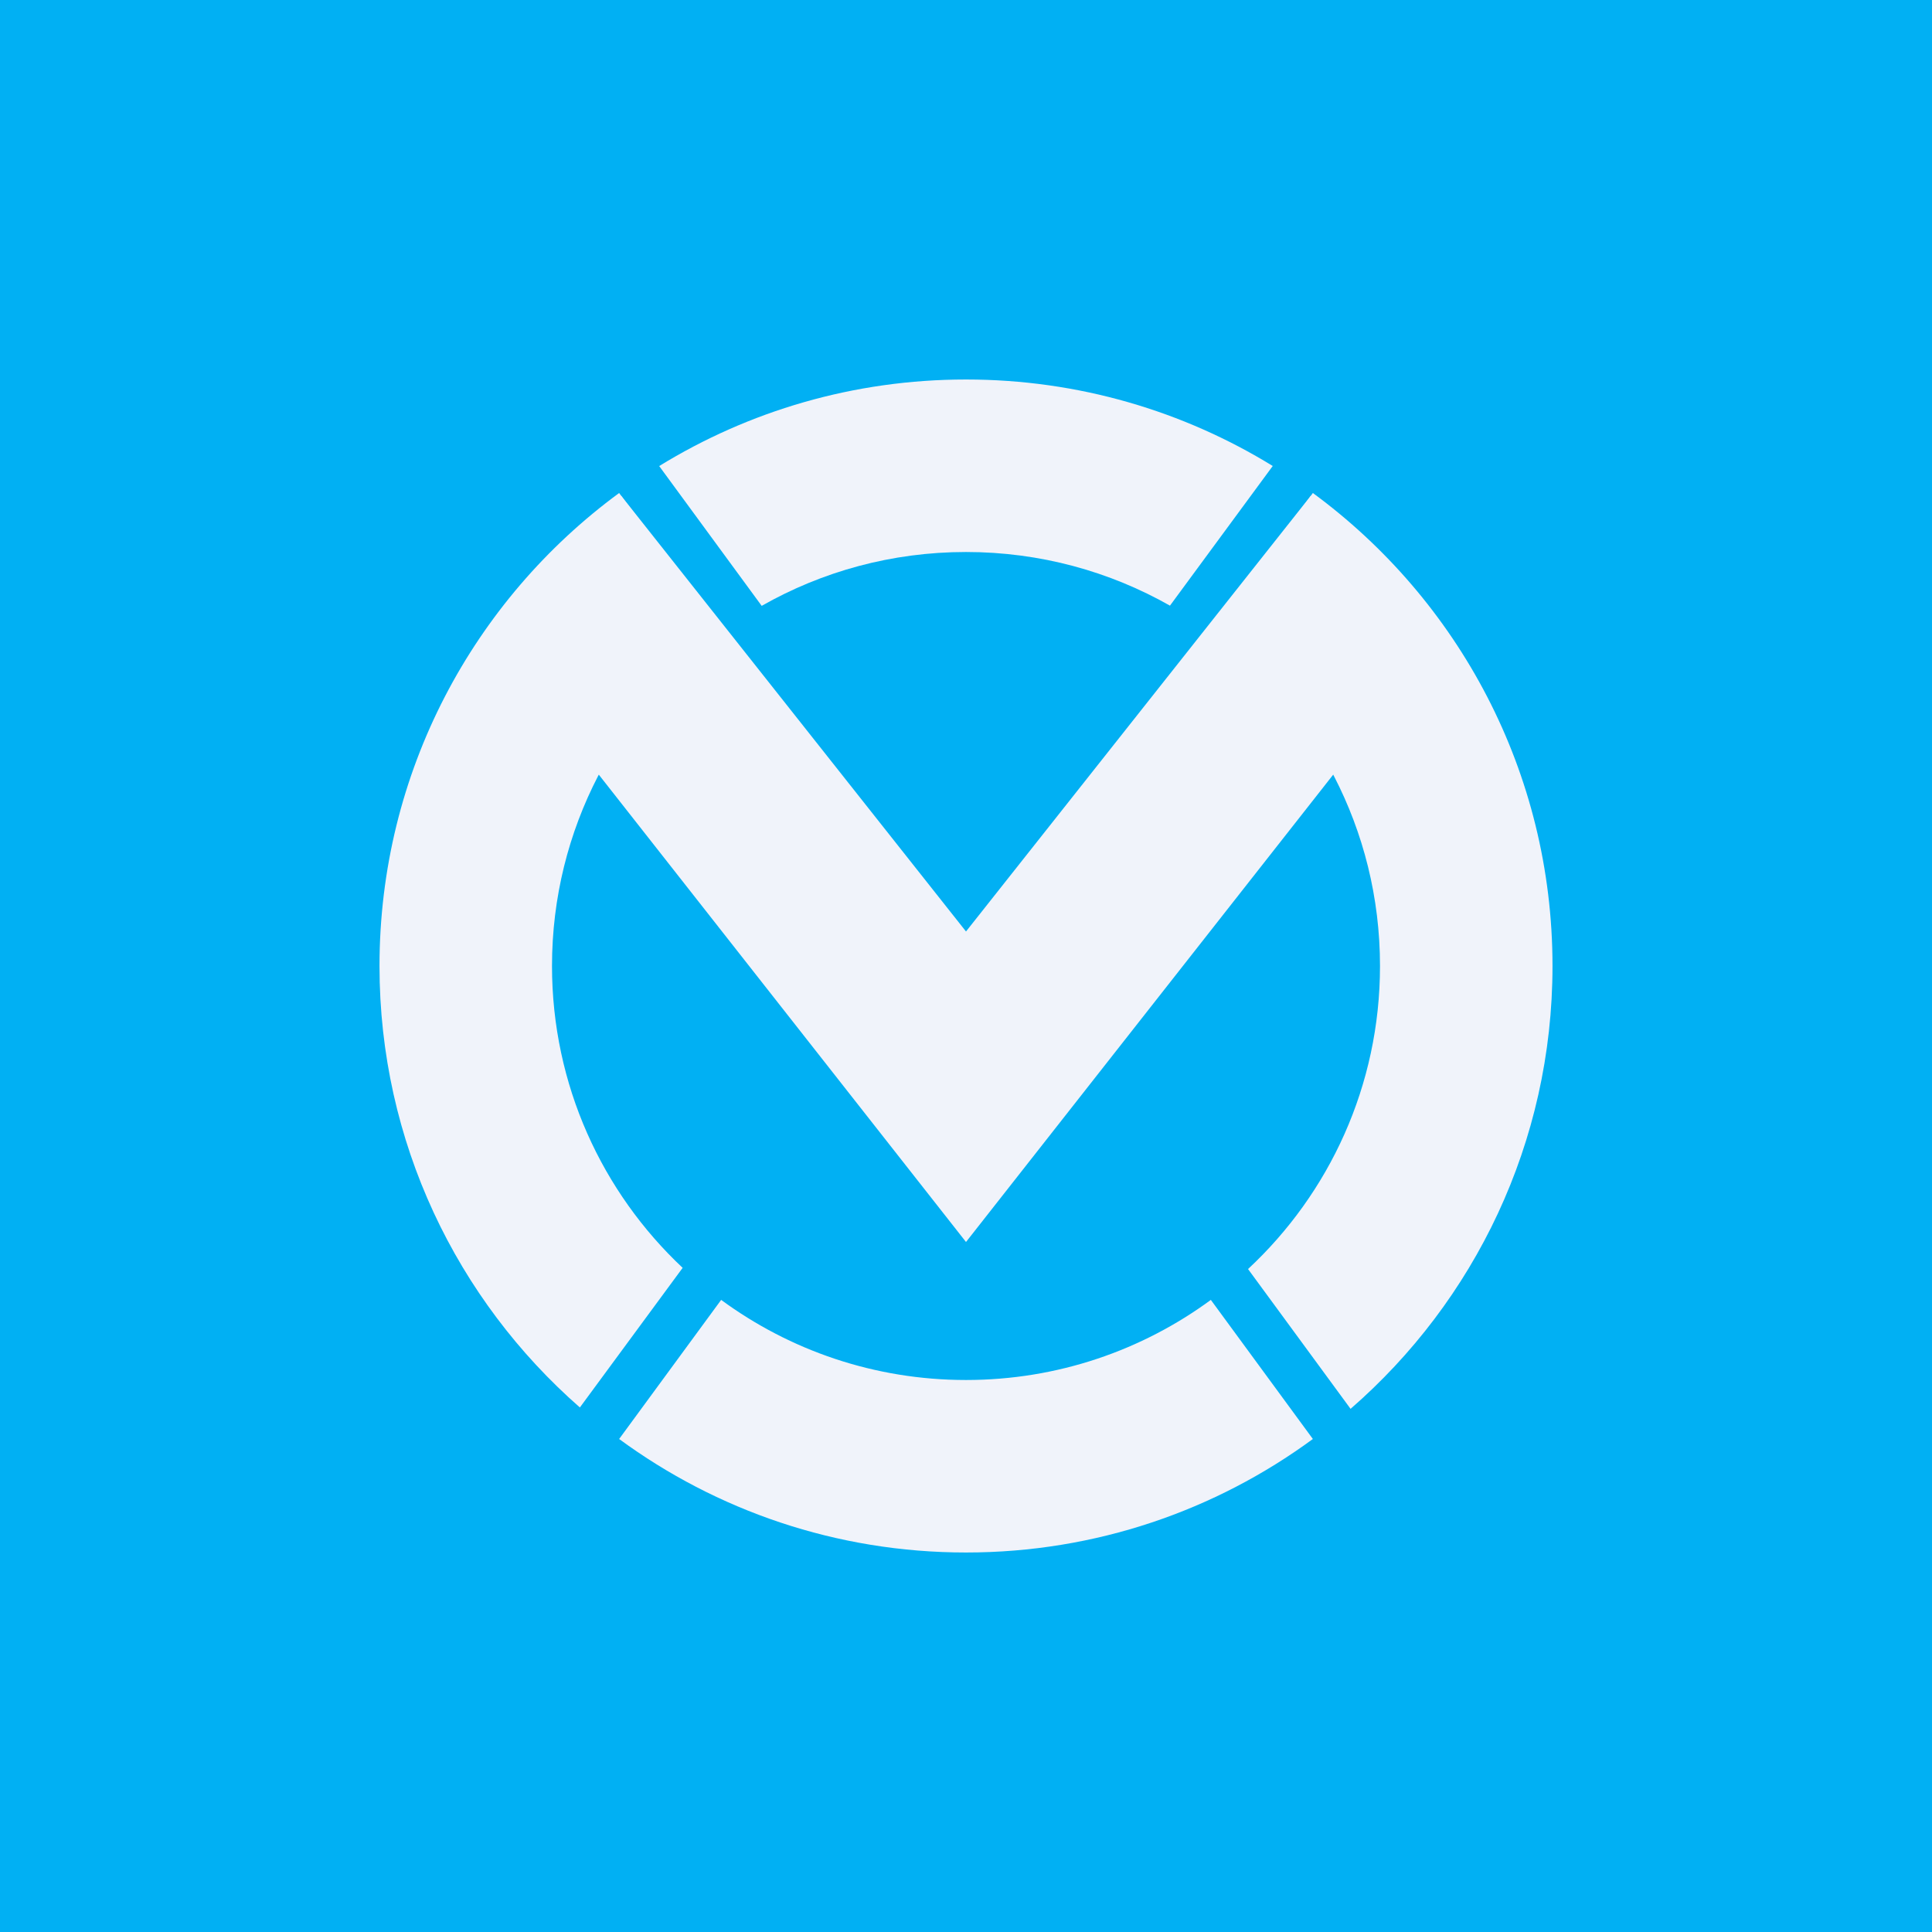
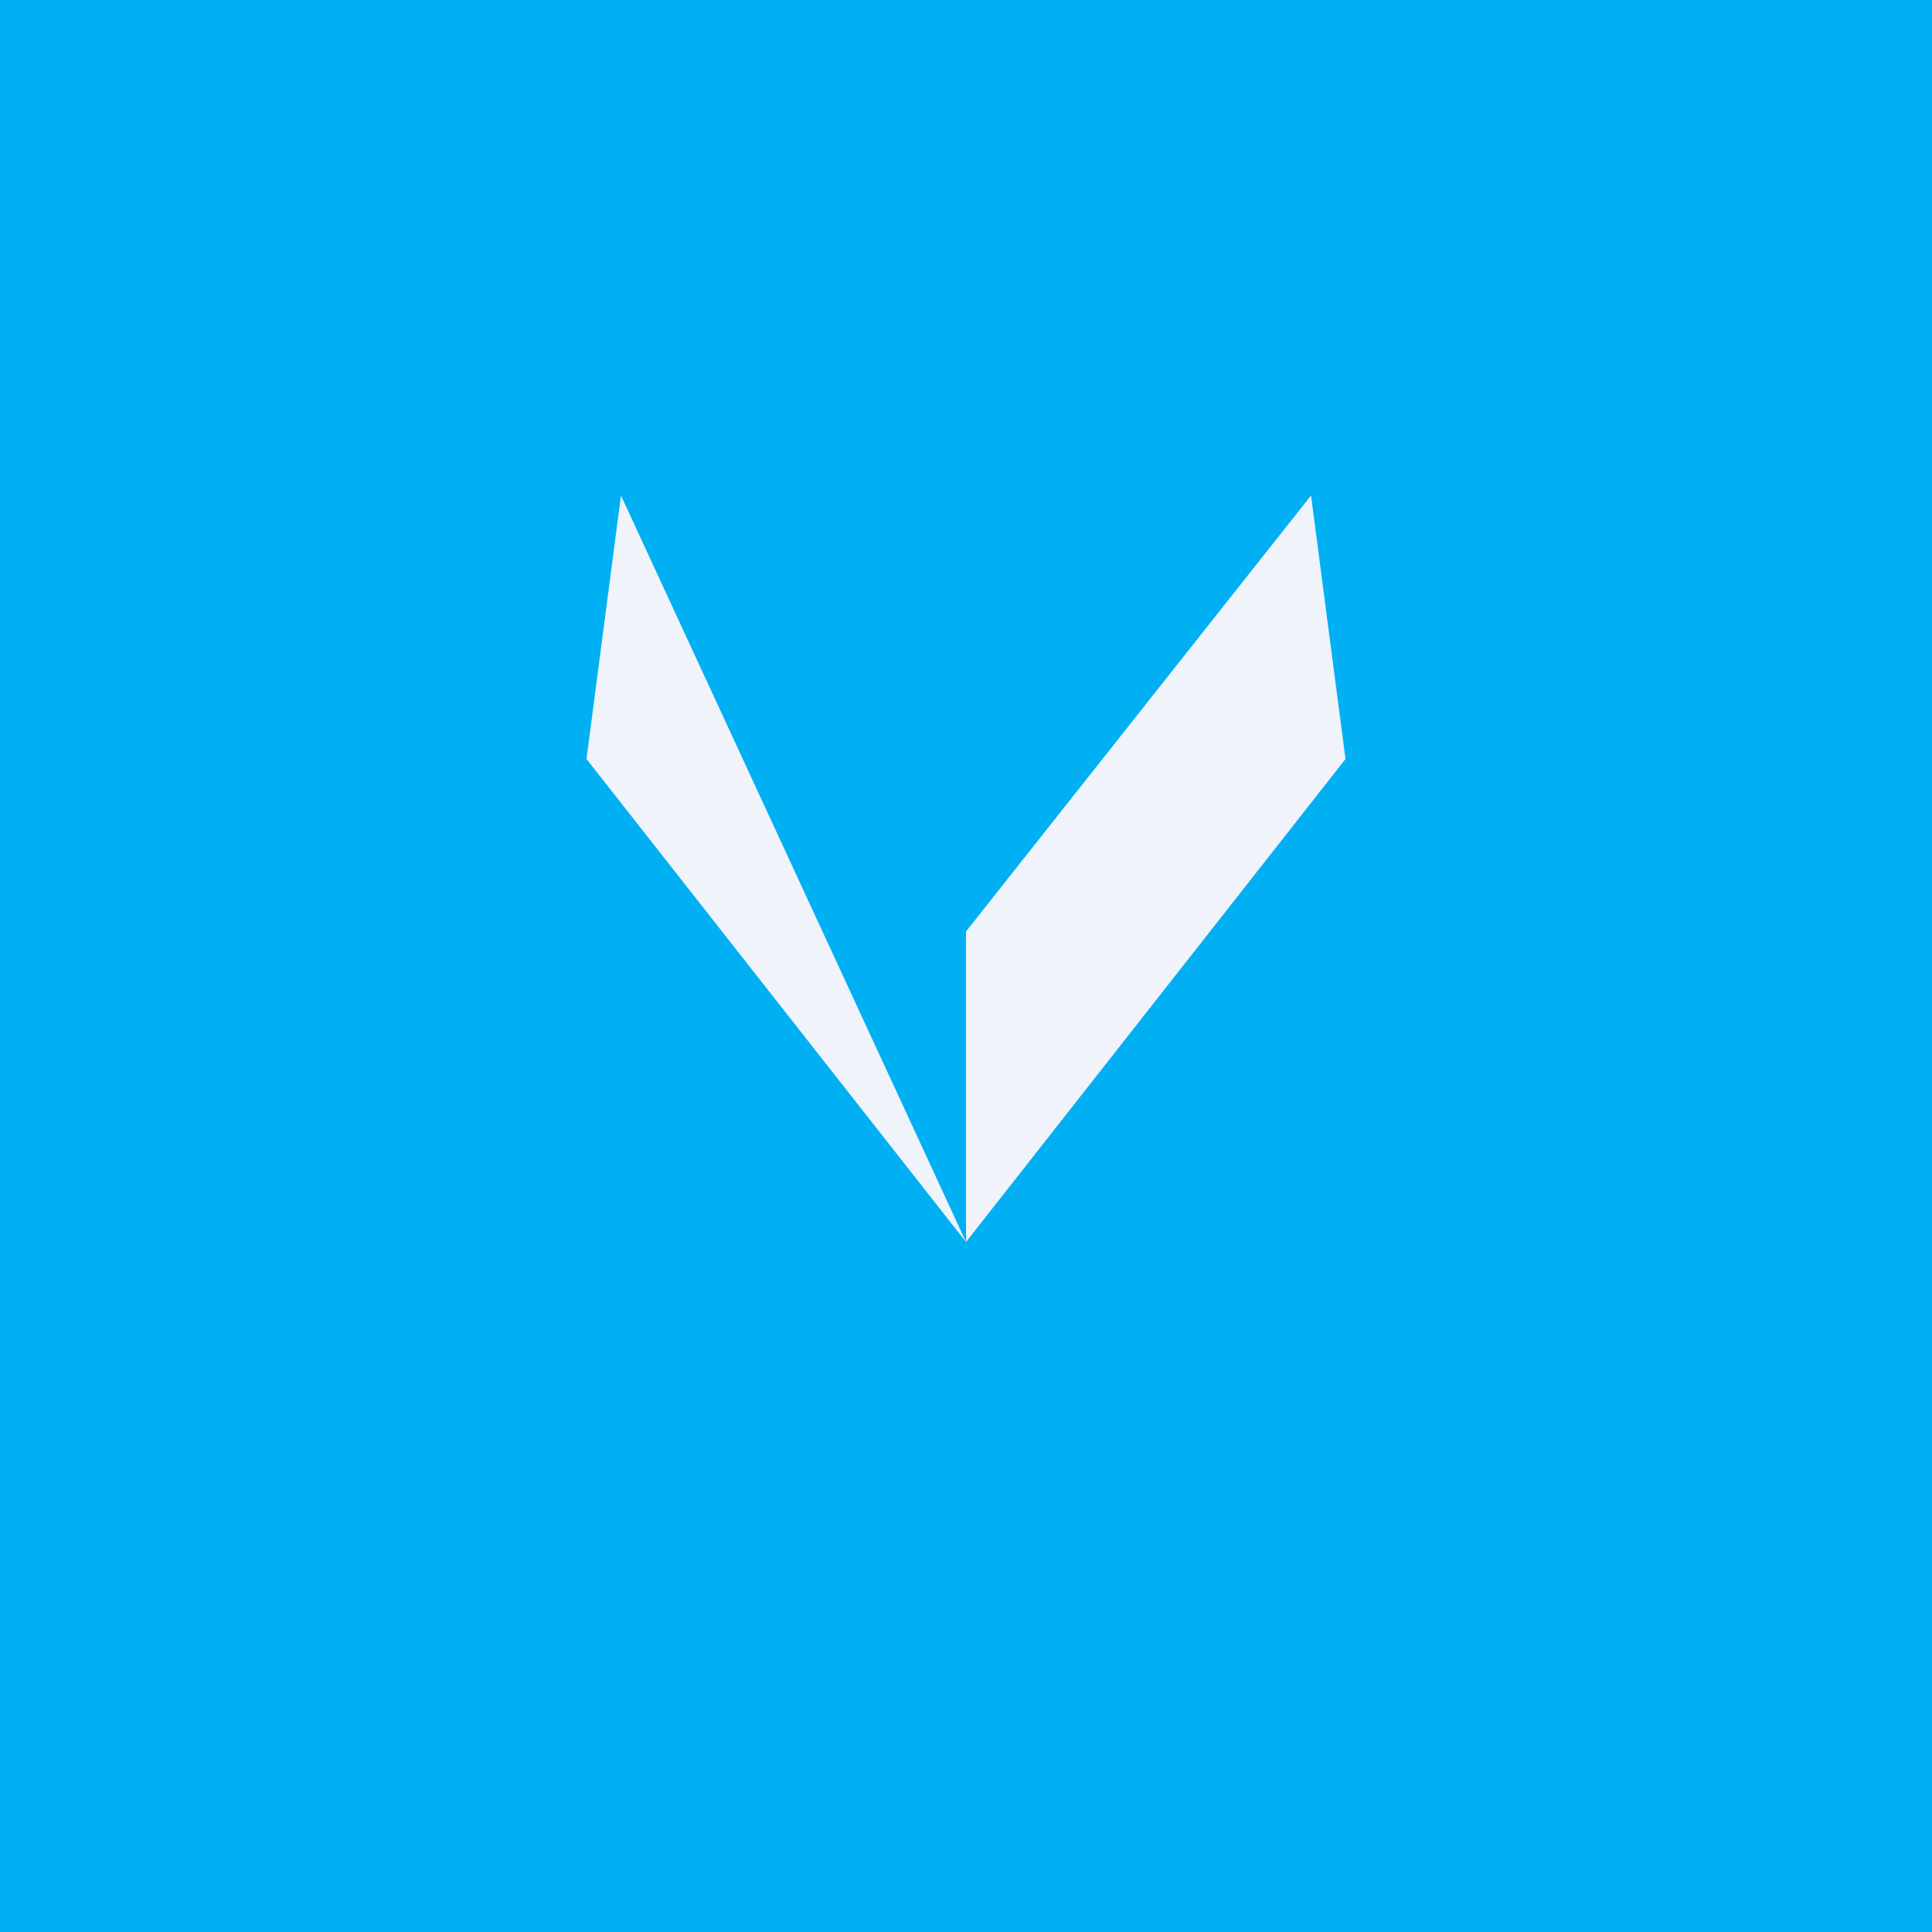
<svg xmlns="http://www.w3.org/2000/svg" width="56" height="56" viewBox="0 0 56 56" fill="none">
  <rect width="56" height="56" fill="#01B0F3" />
-   <path fill-rule="evenodd" clip-rule="evenodd" d="M45 28C45 22.373 42.266 17.384 38.054 14.29L35.097 18.323C38.07 20.507 40 24.028 40 28C40 31.469 38.528 34.594 36.175 36.784L39.147 40.836C42.733 37.719 45 33.124 45 28ZM38.054 41.71L35.097 37.678C33.109 39.138 30.655 40 28 40C25.345 40 22.891 39.138 20.903 37.678L17.946 41.71C20.762 43.778 24.238 45 28 45C31.762 45 35.238 43.778 38.054 41.71ZM28 11C31.259 11 34.304 11.917 36.891 13.507L33.912 17.555C32.167 16.565 30.149 16 28 16C25.846 16 23.825 16.567 22.078 17.561L19.107 13.509C21.694 11.918 24.74 11 28 11ZM17.946 14.29C13.734 17.384 11 22.373 11 28C11 33.103 13.248 37.68 16.808 40.796L19.787 36.749C17.456 34.56 16 31.45 16 28C16 24.028 17.93 20.507 20.903 18.323L17.946 14.29Z" fill="#F0F3FA" />
-   <path fill-rule="evenodd" clip-rule="evenodd" d="M17 22L28 36V27L17.999 14.362L17 22Z" fill="#F0F3FA" />
+   <path fill-rule="evenodd" clip-rule="evenodd" d="M17 22L28 36L17.999 14.362L17 22Z" fill="#F0F3FA" />
  <path fill-rule="evenodd" clip-rule="evenodd" d="M39 22L28 36V27L38.001 14.362L39 22Z" fill="#F0F3FA" />
</svg>